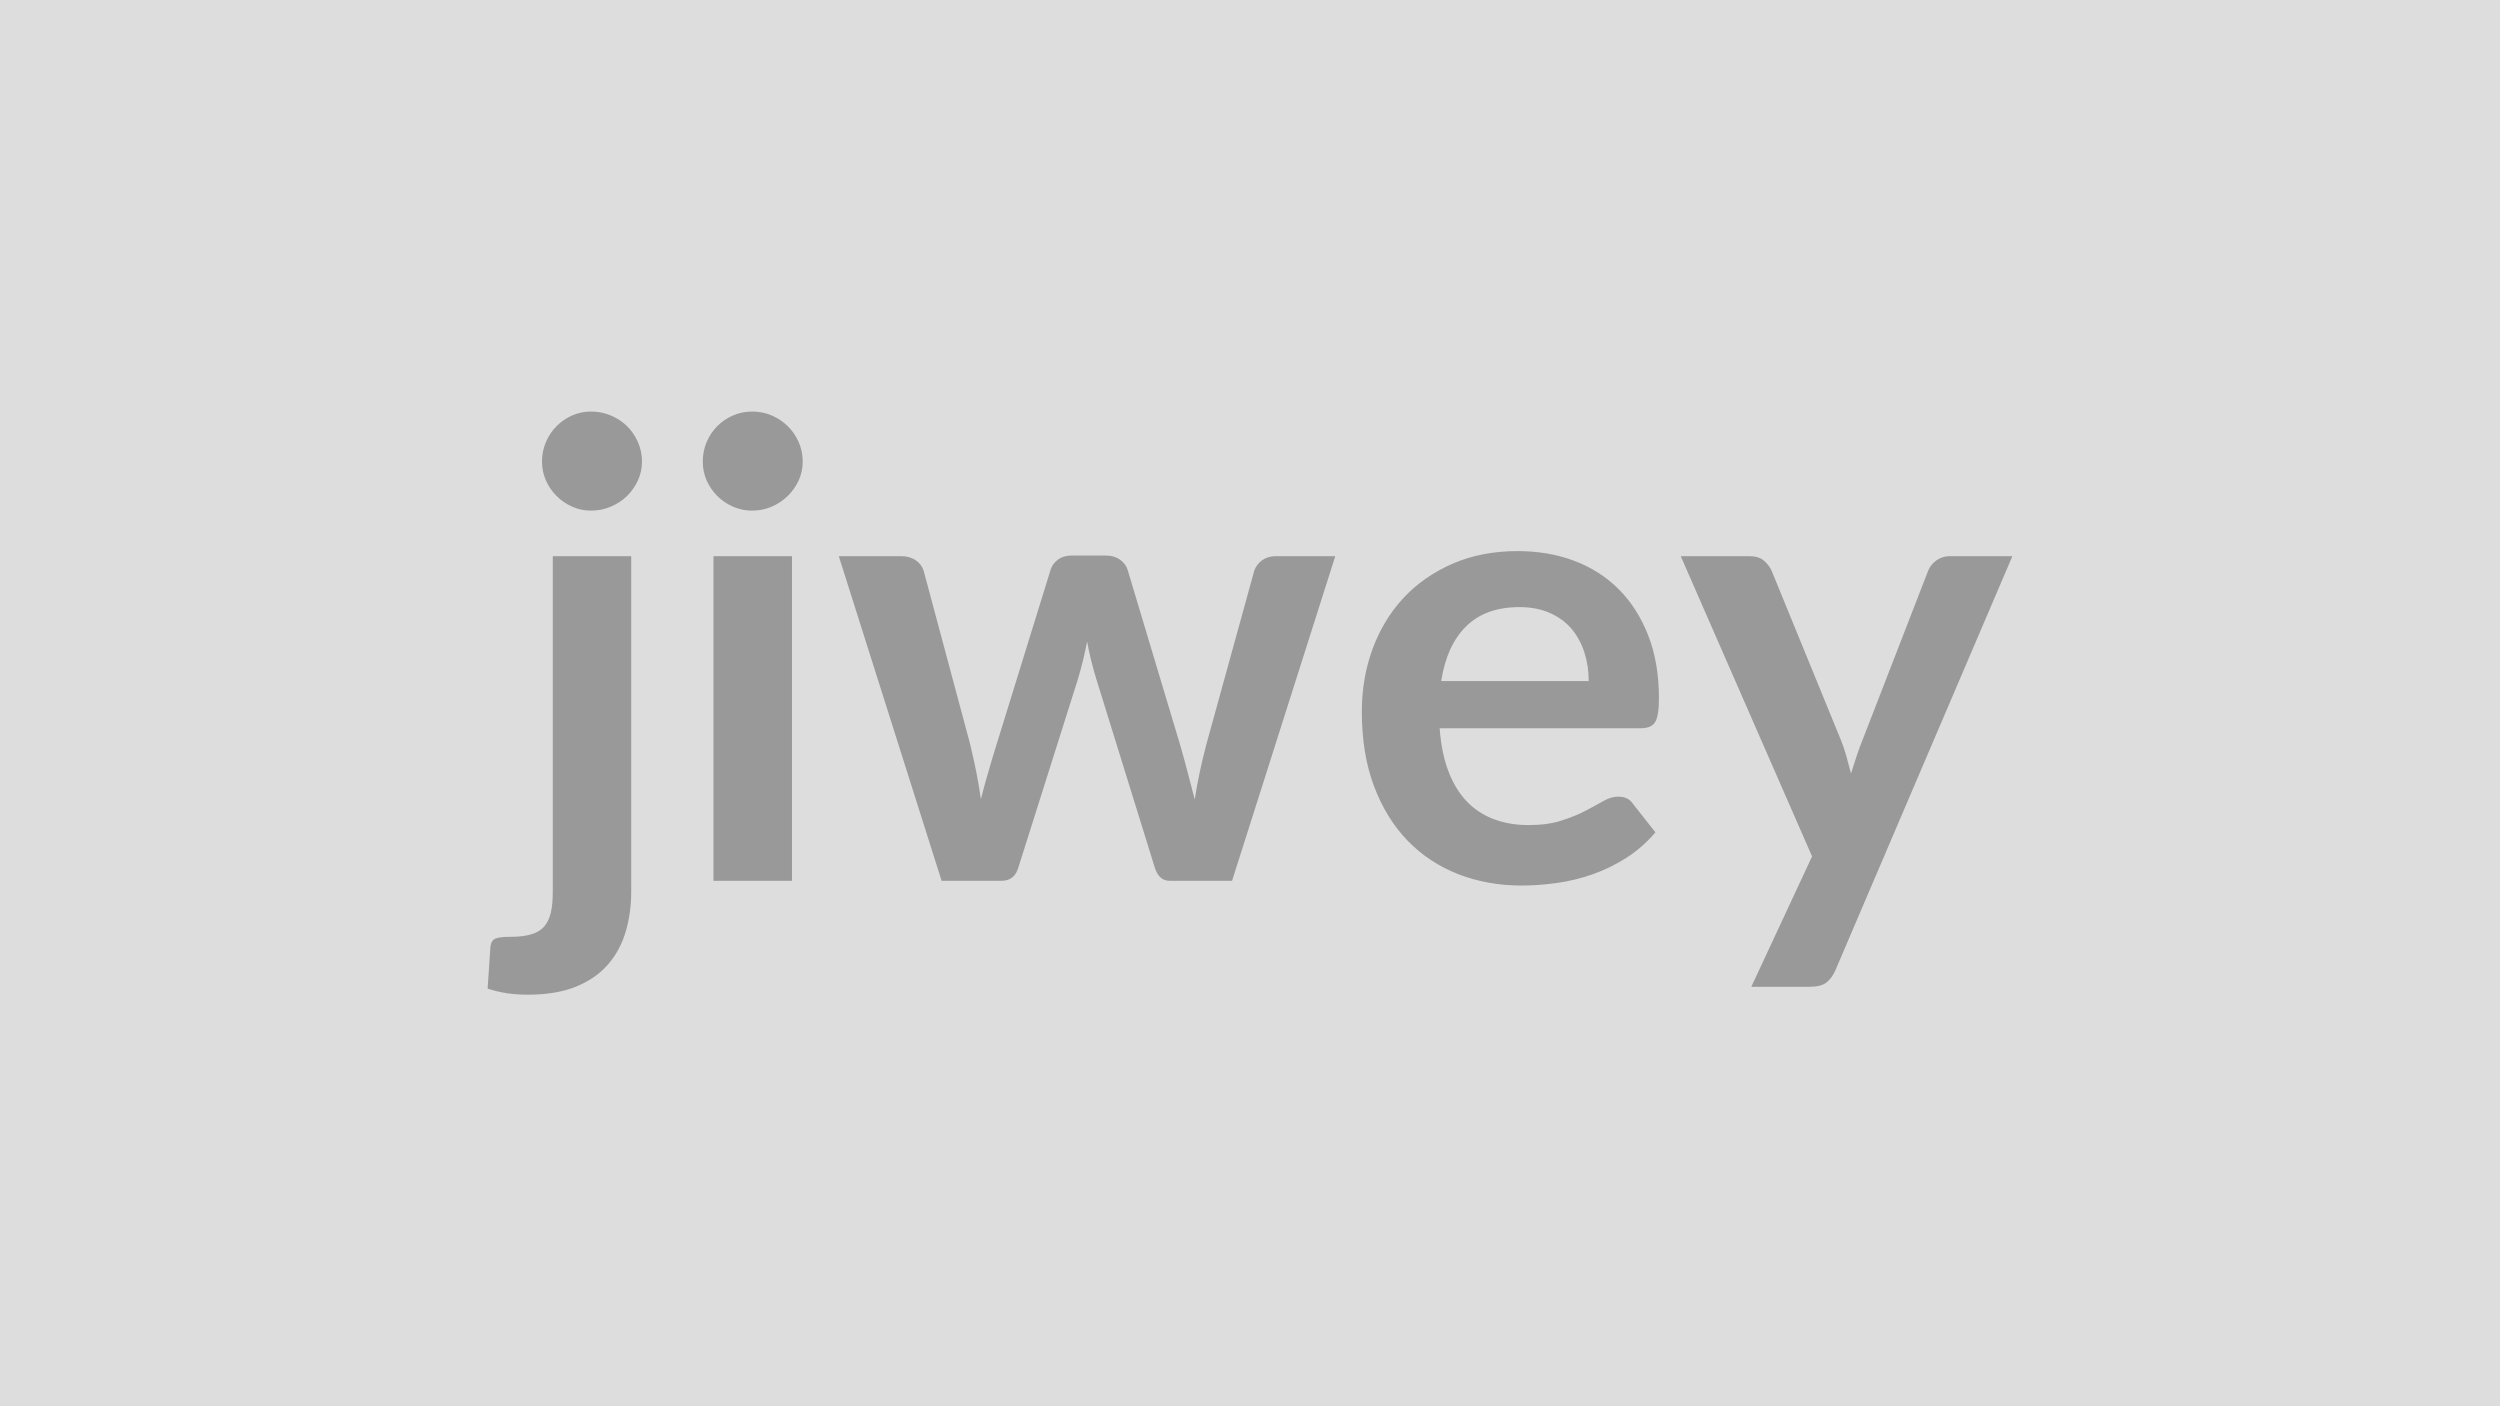
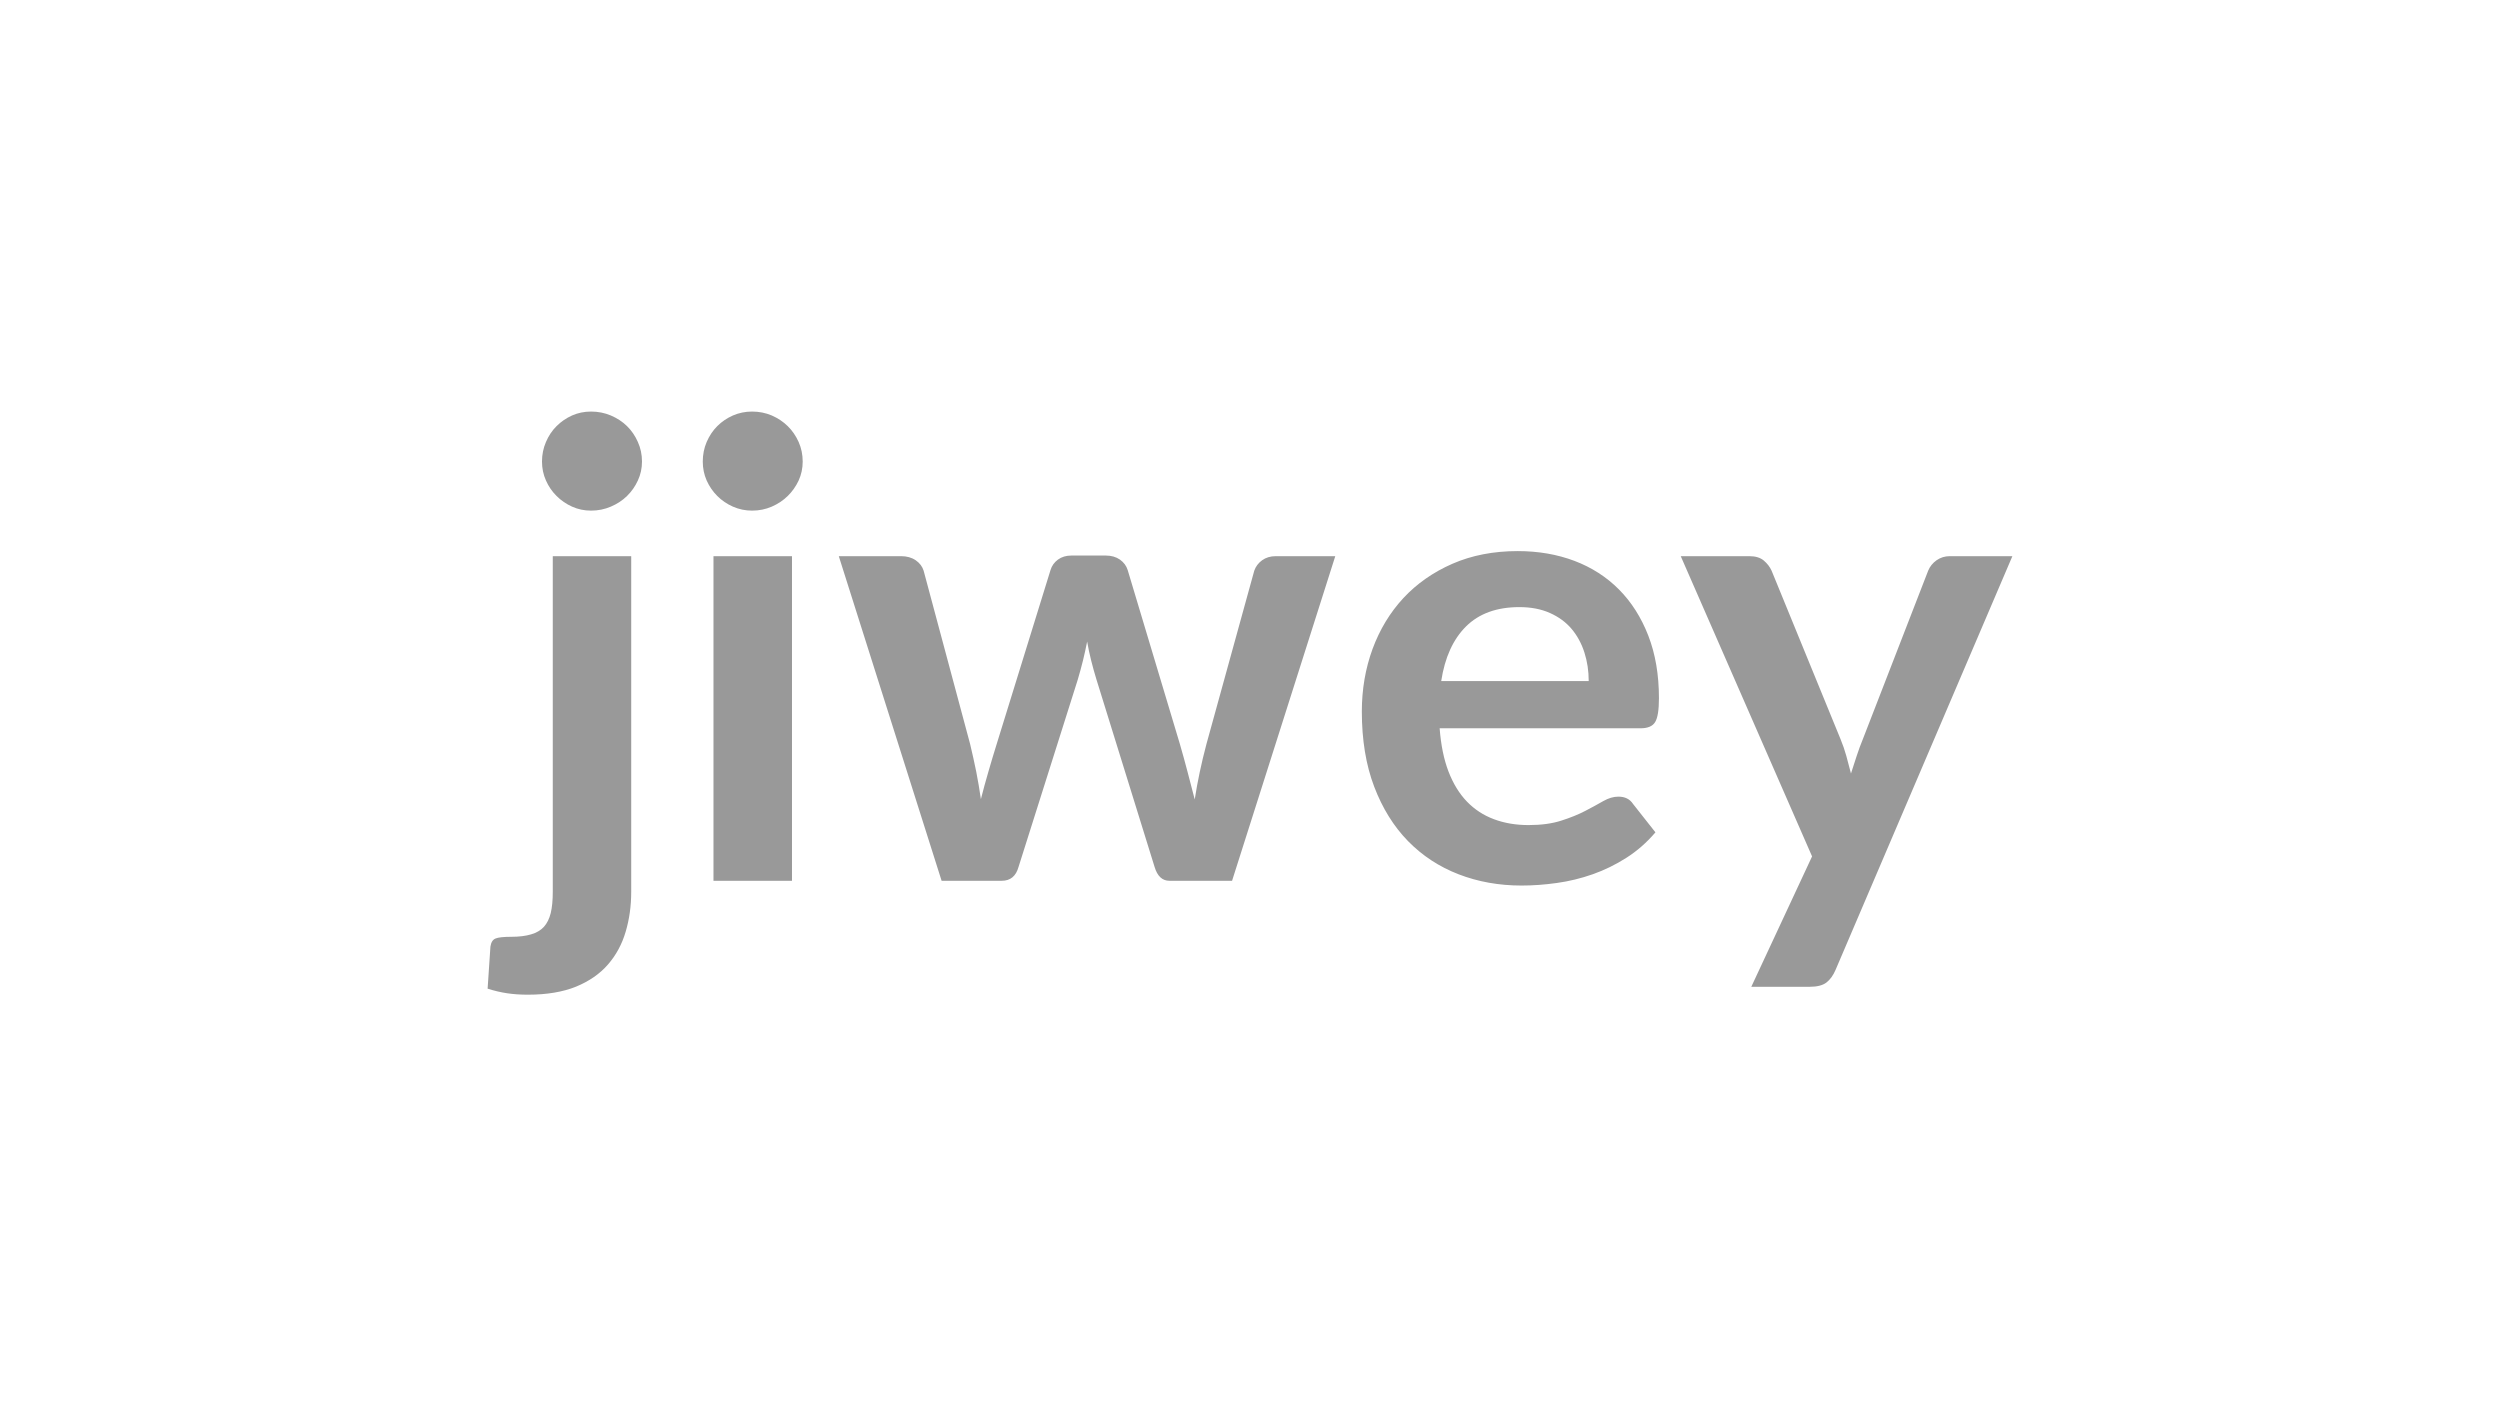
<svg xmlns="http://www.w3.org/2000/svg" width="320" height="180" viewBox="0 0 320 180">
-   <rect width="100%" height="100%" fill="#DDDDDD" />
  <path fill="#999999" d="M70.755 71.19h10.04v42.97q0 2.71-.71 5.1-.7 2.39-2.26 4.19t-4.09 2.84q-2.54 1.03-6.18 1.03-1.42 0-2.63-.18-1.22-.18-2.51-.59l.36-5.39q.12-.81.65-1.03t2.02-.22q1.5 0 2.53-.31 1.04-.3 1.65-.97.6-.67.87-1.76.26-1.09.26-2.71zm11.42-12.11q0 1.29-.53 2.43-.52 1.13-1.39 1.98t-2.07 1.36q-1.19.51-2.53.51-1.3 0-2.43-.51t-1.98-1.36q-.86-.85-1.36-1.98-.51-1.14-.51-2.43 0-1.34.51-2.51.5-1.18 1.36-2.03.85-.85 1.98-1.36 1.13-.5 2.43-.5 1.34 0 2.53.5 1.2.51 2.07 1.36t1.39 2.03q.53 1.17.53 2.51m9.15 12.11h10.05v41.55h-10.05zm11.42-12.11q0 1.29-.52 2.43-.53 1.13-1.4 1.98t-2.04 1.36q-1.18.51-2.52.51-1.29 0-2.45-.51-1.15-.51-2-1.36t-1.36-1.98q-.5-1.14-.5-2.43 0-1.34.5-2.51.51-1.18 1.36-2.03t2-1.36q1.16-.5 2.45-.5 1.34 0 2.52.5 1.17.51 2.04 1.36t1.4 2.03q.52 1.17.52 2.51m60.55 12.11h7.62l-13.21 41.55h-8.02q-1.37 0-1.9-1.78l-7.45-24.02q-.37-1.21-.67-2.41-.3-1.19-.51-2.41-.24 1.22-.54 2.45-.31 1.24-.67 2.45l-7.57 23.94q-.49 1.78-2.15 1.78h-7.7l-13.16-41.55h7.98q1.09 0 1.86.52.77.53 1.02 1.34l5.95 22.19q.44 1.83.79 3.57.34 1.74.59 3.48.44-1.74.95-3.48.5-1.74 1.07-3.57l6.89-22.27q.24-.81.95-1.34.71-.52 1.72-.52h4.41q1.06 0 1.81.52.74.53.99 1.34l6.68 22.27q.53 1.83.99 3.59.47 1.76.91 3.5.53-3.44 1.5-7.09l6.12-22.19q.28-.81 1.01-1.34.73-.52 1.74-.52m21.18 15.99h18.88q0-1.94-.55-3.66t-1.64-3.02q-1.09-1.29-2.78-2.04-1.68-.75-3.9-.75-4.34 0-6.83 2.47t-3.18 7m25.52 6.04h-25.72q.24 3.2 1.13 5.53.9 2.33 2.35 3.84 1.46 1.52 3.47 2.27 2 .75 4.43.75t4.19-.57q1.76-.56 3.08-1.25t2.31-1.26q.99-.56 1.92-.56 1.26 0 1.87.93l2.87 3.64q-1.66 1.95-3.72 3.26-2.07 1.32-4.32 2.11t-4.57 1.11q-2.33.33-4.52.33-4.33 0-8.06-1.44t-6.48-4.25q-2.75-2.82-4.33-6.97t-1.58-9.62q0-4.25 1.37-8 1.38-3.74 3.95-6.52 2.58-2.77 6.28-4.39 3.71-1.62 8.36-1.62 3.93 0 7.25 1.25 3.32 1.26 5.71 3.67t3.75 5.91q1.36 3.51 1.36 8 0 2.27-.49 3.06-.48.79-1.86.79m39.57-22.03h8.02l-22.64 52.97q-.45 1.05-1.16 1.6t-2.16.55h-7.46l7.78-16.69-16.81-38.43h8.79q1.17 0 1.84.56.67.57 1 1.3l8.82 21.55q.45 1.09.75 2.18.31 1.1.59 2.23.37-1.13.73-2.25.36-1.11.81-2.2l8.34-21.51q.33-.81 1.08-1.34.75-.52 1.68-.52" />
</svg>